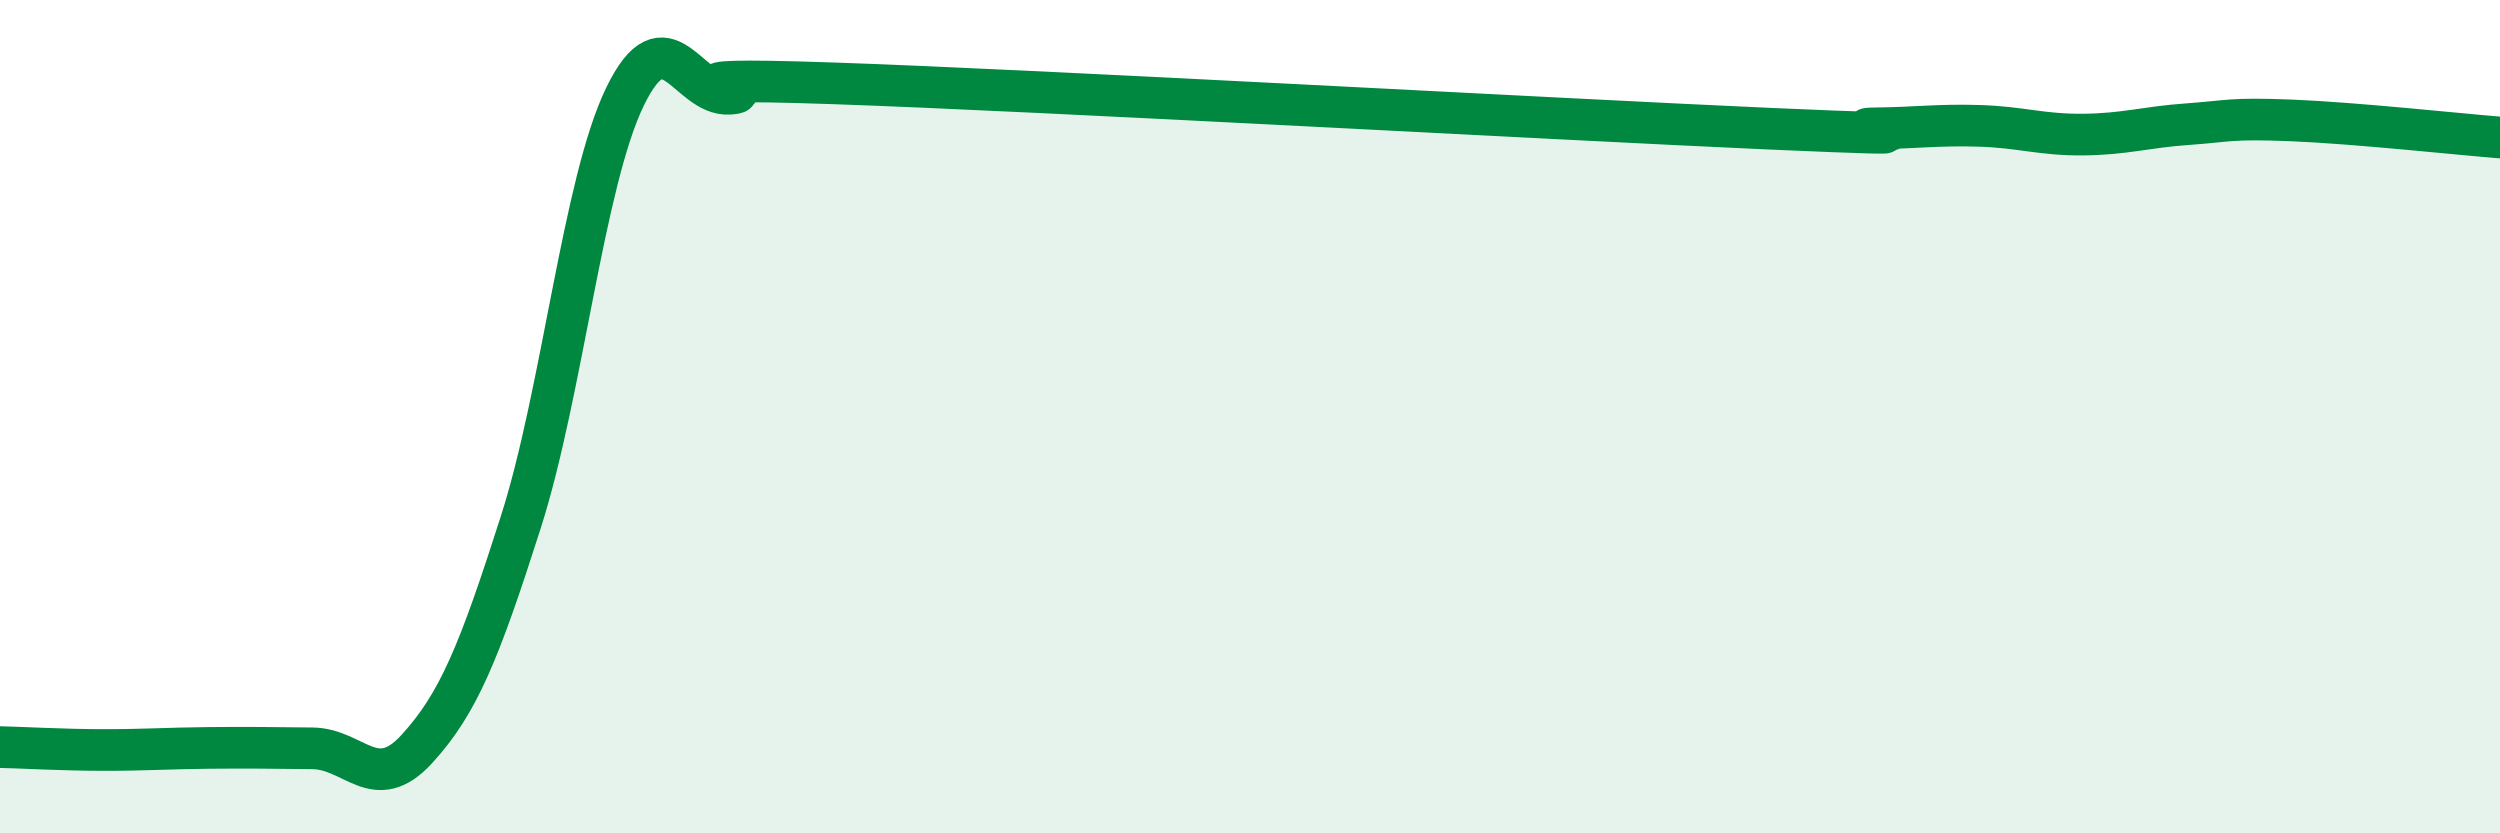
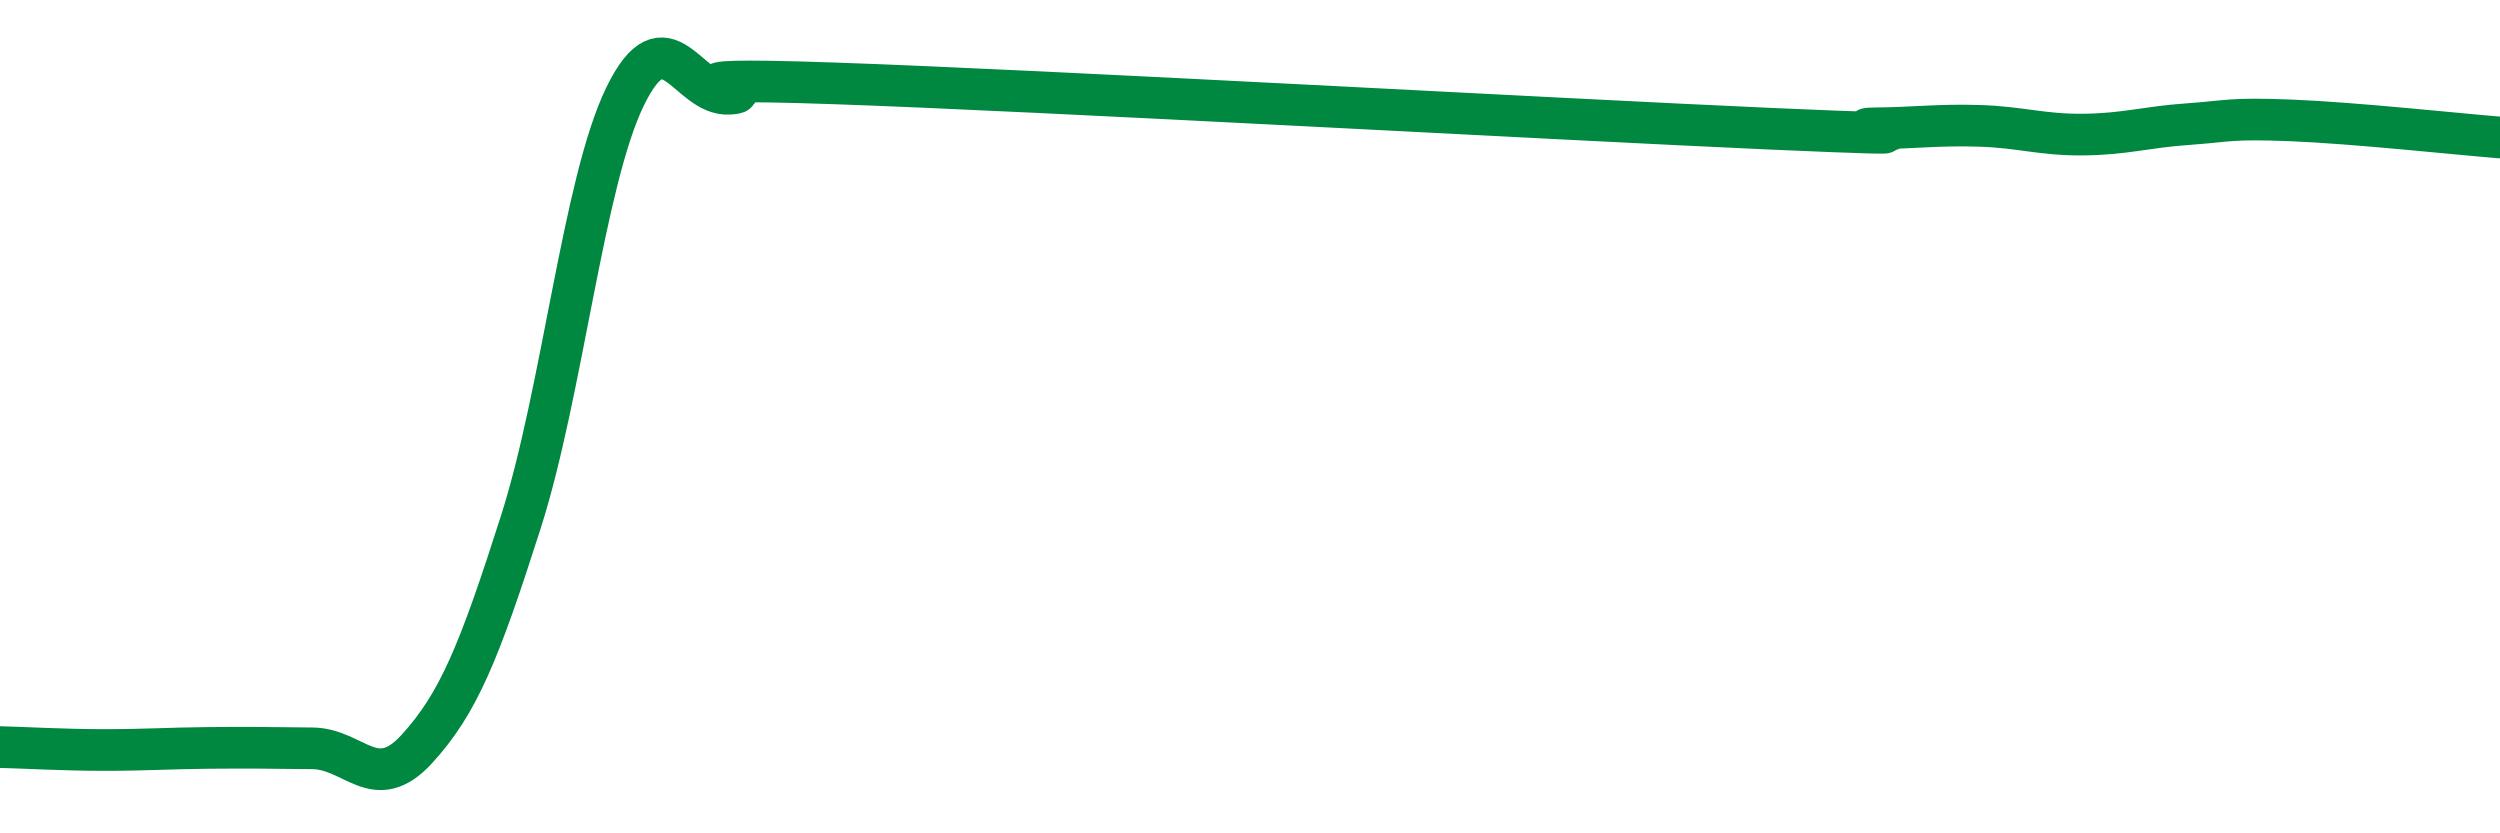
<svg xmlns="http://www.w3.org/2000/svg" width="60" height="20" viewBox="0 0 60 20">
-   <path d="M 0,17.93 C 0.5,17.94 1.5,18 2.5,18 C 3.5,18 4,17.96 5,17.95 C 6,17.94 6.5,17.95 7.5,17.96 C 8.5,17.97 9,19.07 10,17.98 C 11,16.89 11.5,15.66 12.5,12.53 C 13.5,9.4 14,4.38 15,2.32 C 16,0.26 16.5,2.31 17.5,2.25 C 18.5,2.19 15,1.83 20,2 C 25,2.17 37.5,2.87 42.5,3.09 C 47.5,3.31 44,3.09 45,3.08 C 46,3.07 46.5,2.99 47.5,3.02 C 48.5,3.05 49,3.24 50,3.23 C 51,3.22 51.5,3.05 52.5,2.98 C 53.5,2.91 53.5,2.83 55,2.89 C 56.5,2.95 59,3.22 60,3.3L60 20L0 20Z" fill="#008740" opacity="0.1" stroke-linecap="round" stroke-linejoin="round" />
  <path d="M 0,17.93 C 0.5,17.94 1.5,18 2.5,18 C 3.5,18 4,17.96 5,17.95 C 6,17.94 6.5,17.95 7.5,17.96 C 8.5,17.97 9,19.07 10,17.98 C 11,16.89 11.5,15.66 12.5,12.53 C 13.5,9.4 14,4.38 15,2.32 C 16,0.26 16.5,2.31 17.5,2.25 C 18.5,2.19 15,1.83 20,2 C 25,2.17 37.5,2.87 42.5,3.09 C 47.5,3.31 44,3.09 45,3.08 C 46,3.07 46.5,2.99 47.5,3.02 C 48.5,3.05 49,3.24 50,3.23 C 51,3.22 51.5,3.05 52.5,2.98 C 53.5,2.91 53.5,2.83 55,2.89 C 56.5,2.95 59,3.22 60,3.3" stroke="#008740" stroke-width="1" fill="none" stroke-linecap="round" stroke-linejoin="round" />
</svg>